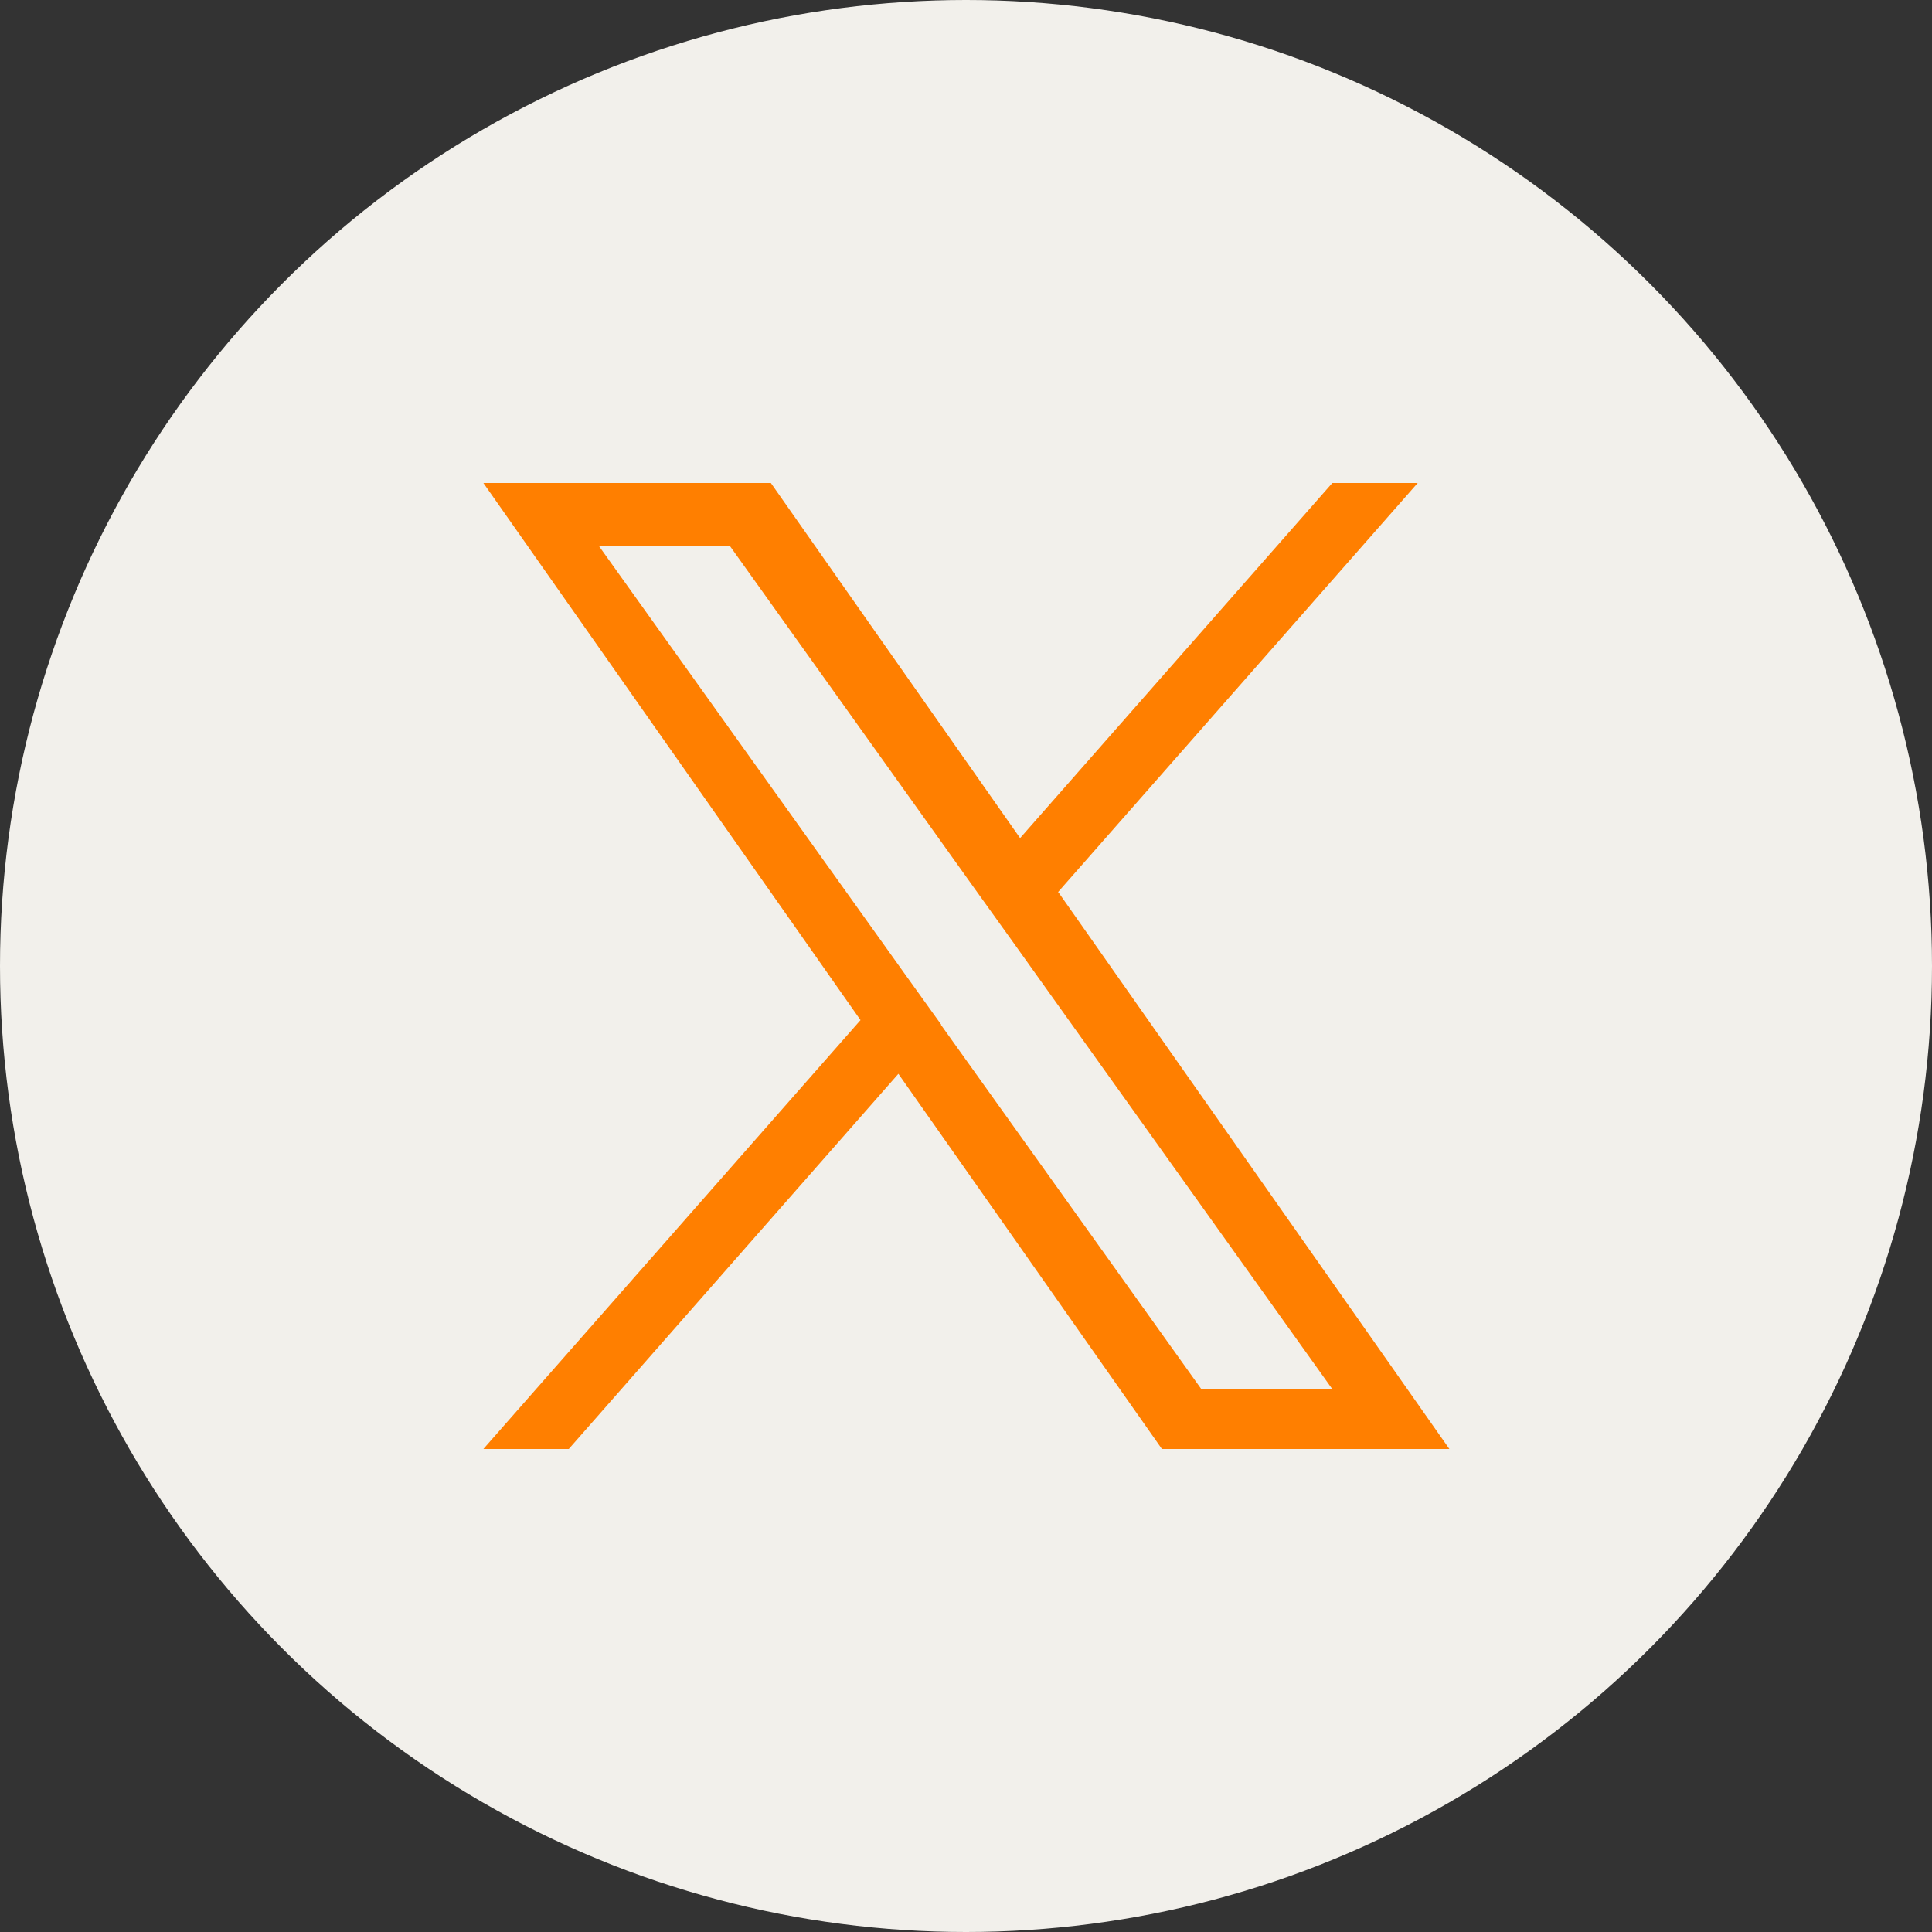
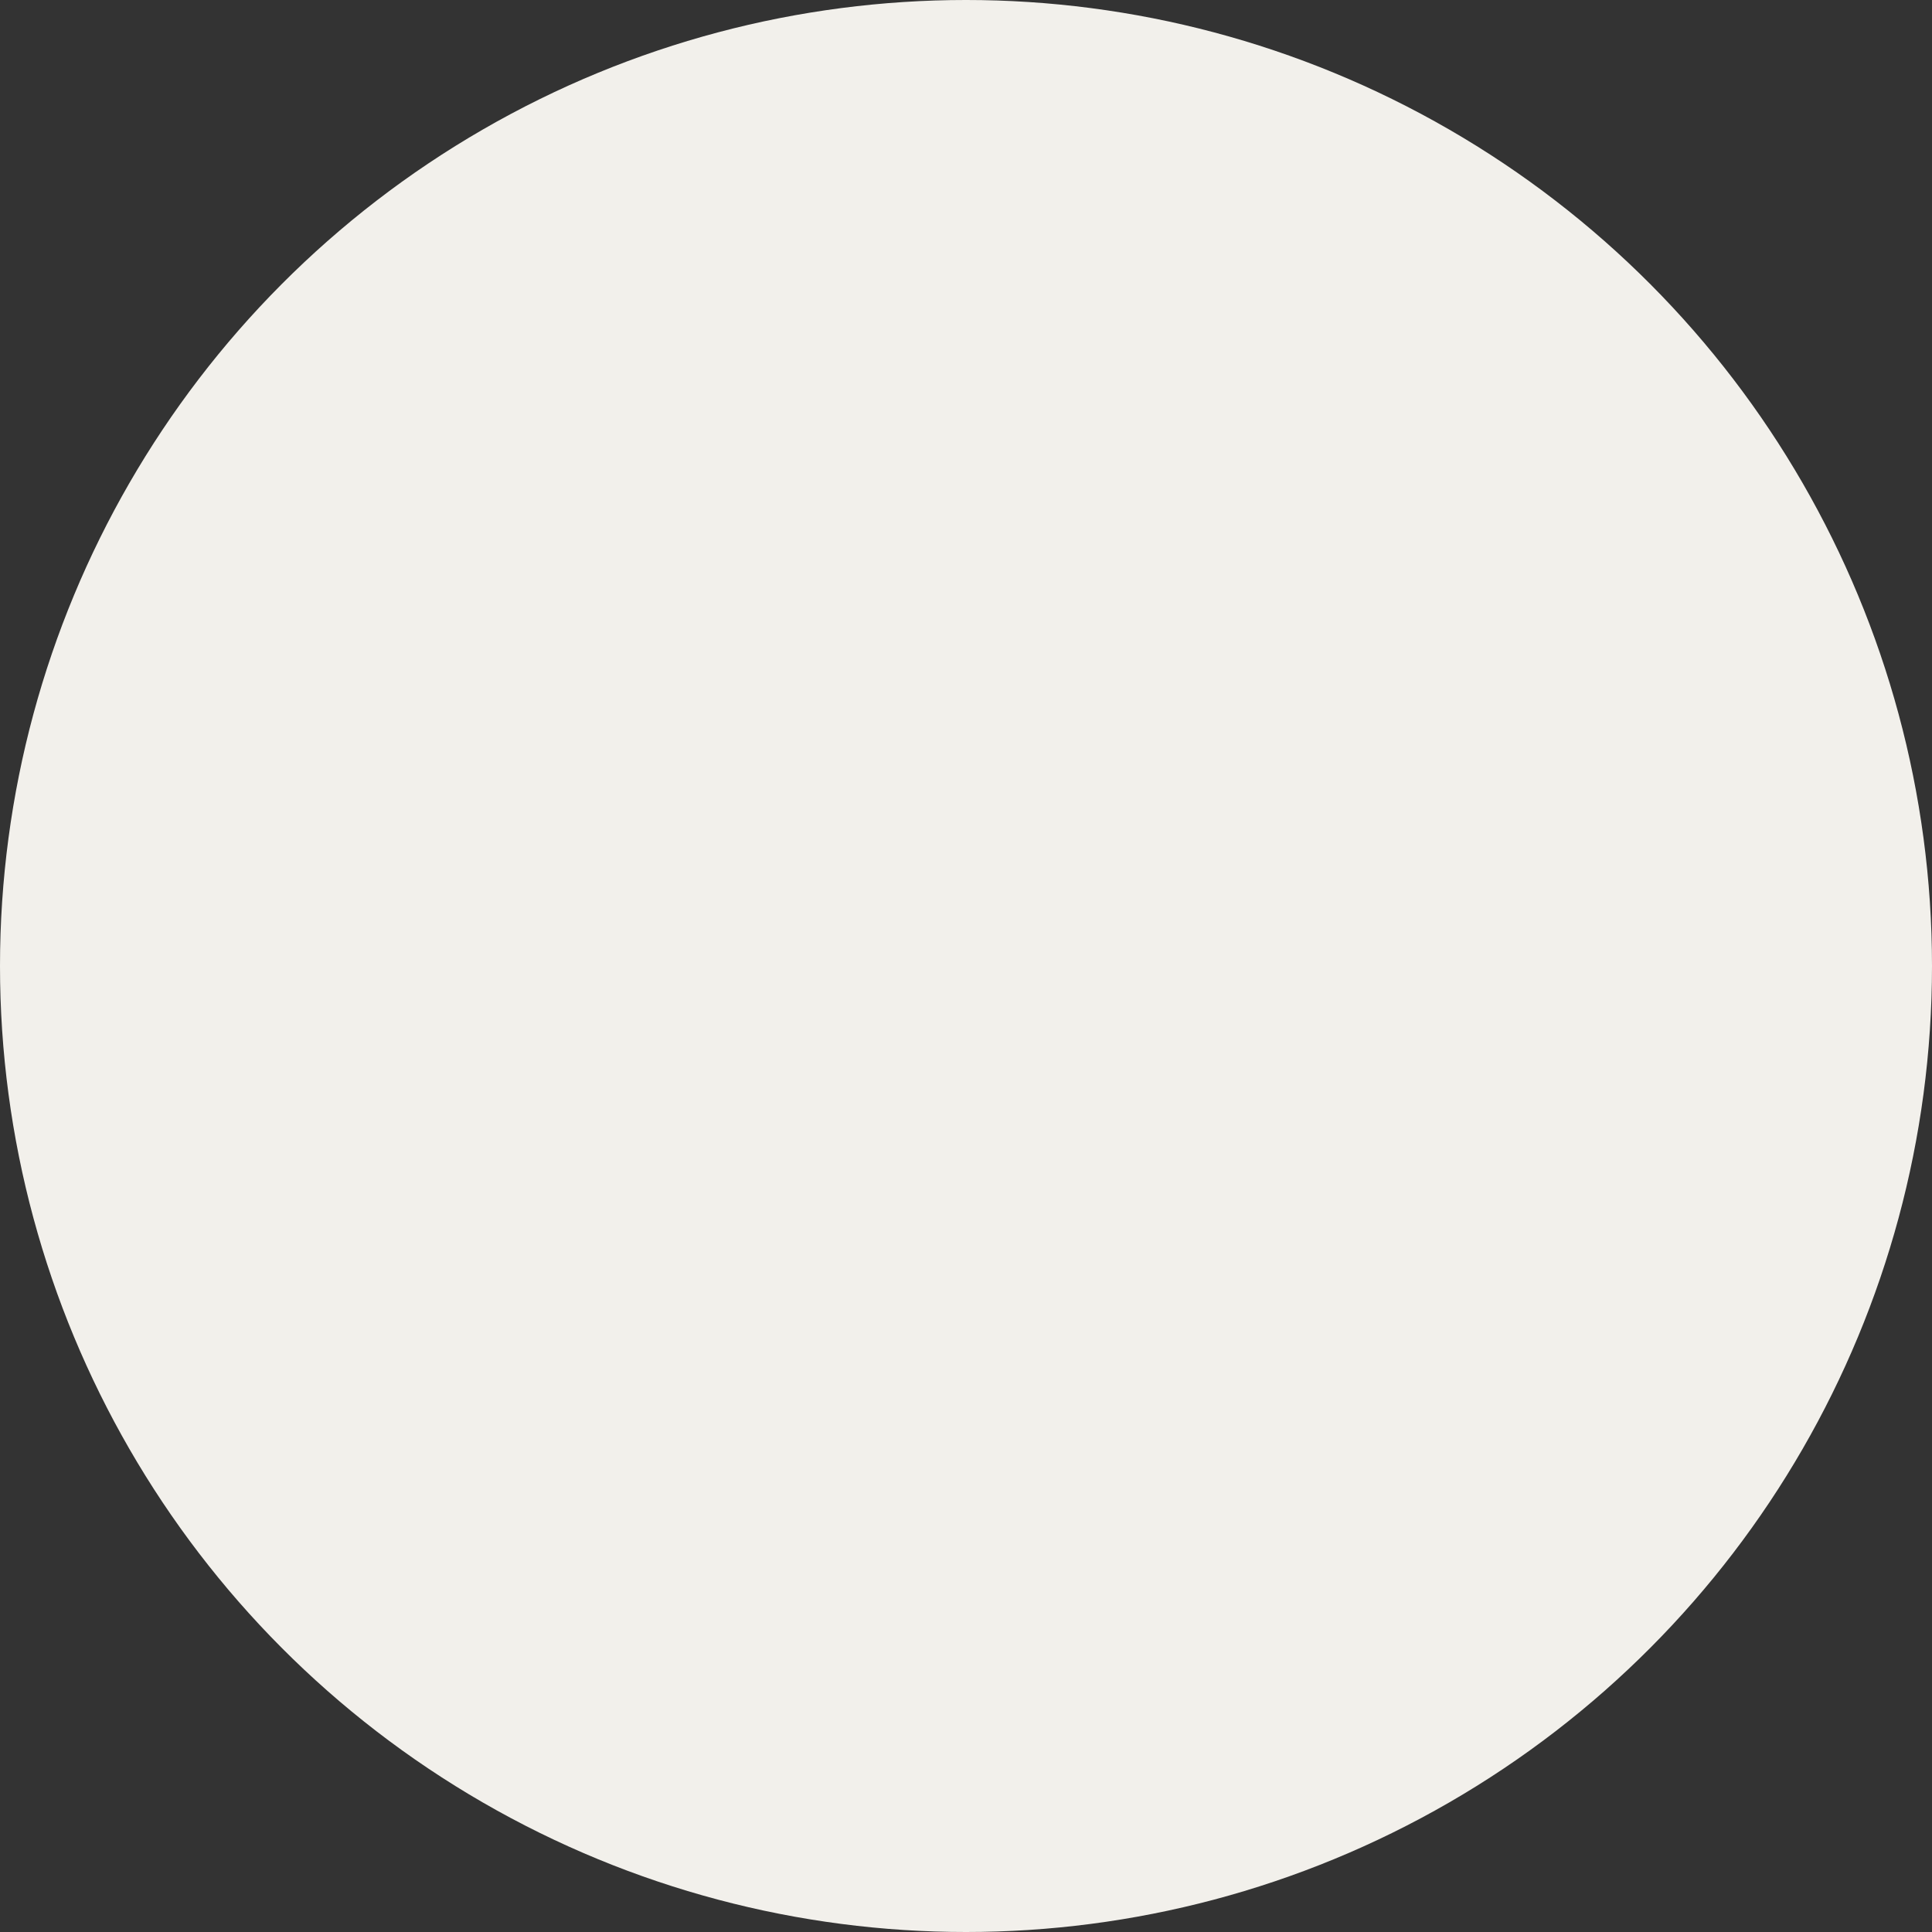
<svg xmlns="http://www.w3.org/2000/svg" id="Layer_1" data-name="Layer 1" viewBox="0 0 50 50">
  <rect x="0" y="0" width="50" height="50" fill="#333333" stroke="none" />
  <defs>
    <style>
      .cls-1 {
        fill: #ff7f00;
      }

      .cls-2 {
        fill: #f2f0eb;
      }
    </style>
  </defs>
  <circle class="cls-2" cx="25" cy="25" r="25" />
-   <path class="cls-1" d="M27.38,23.09l9.31-10.59h-2.21l-8.08,9.19-6.45-9.19h-7.44l9.76,13.9-9.76,11.1h2.21l8.53-9.71,6.82,9.71h7.44l-10.12-14.41h0ZM24.36,26.52l-.99-1.38-7.87-11.01h3.39l6.35,8.89.99,1.38,8.25,11.55h-3.39l-6.74-9.43h0Z" />
</svg>